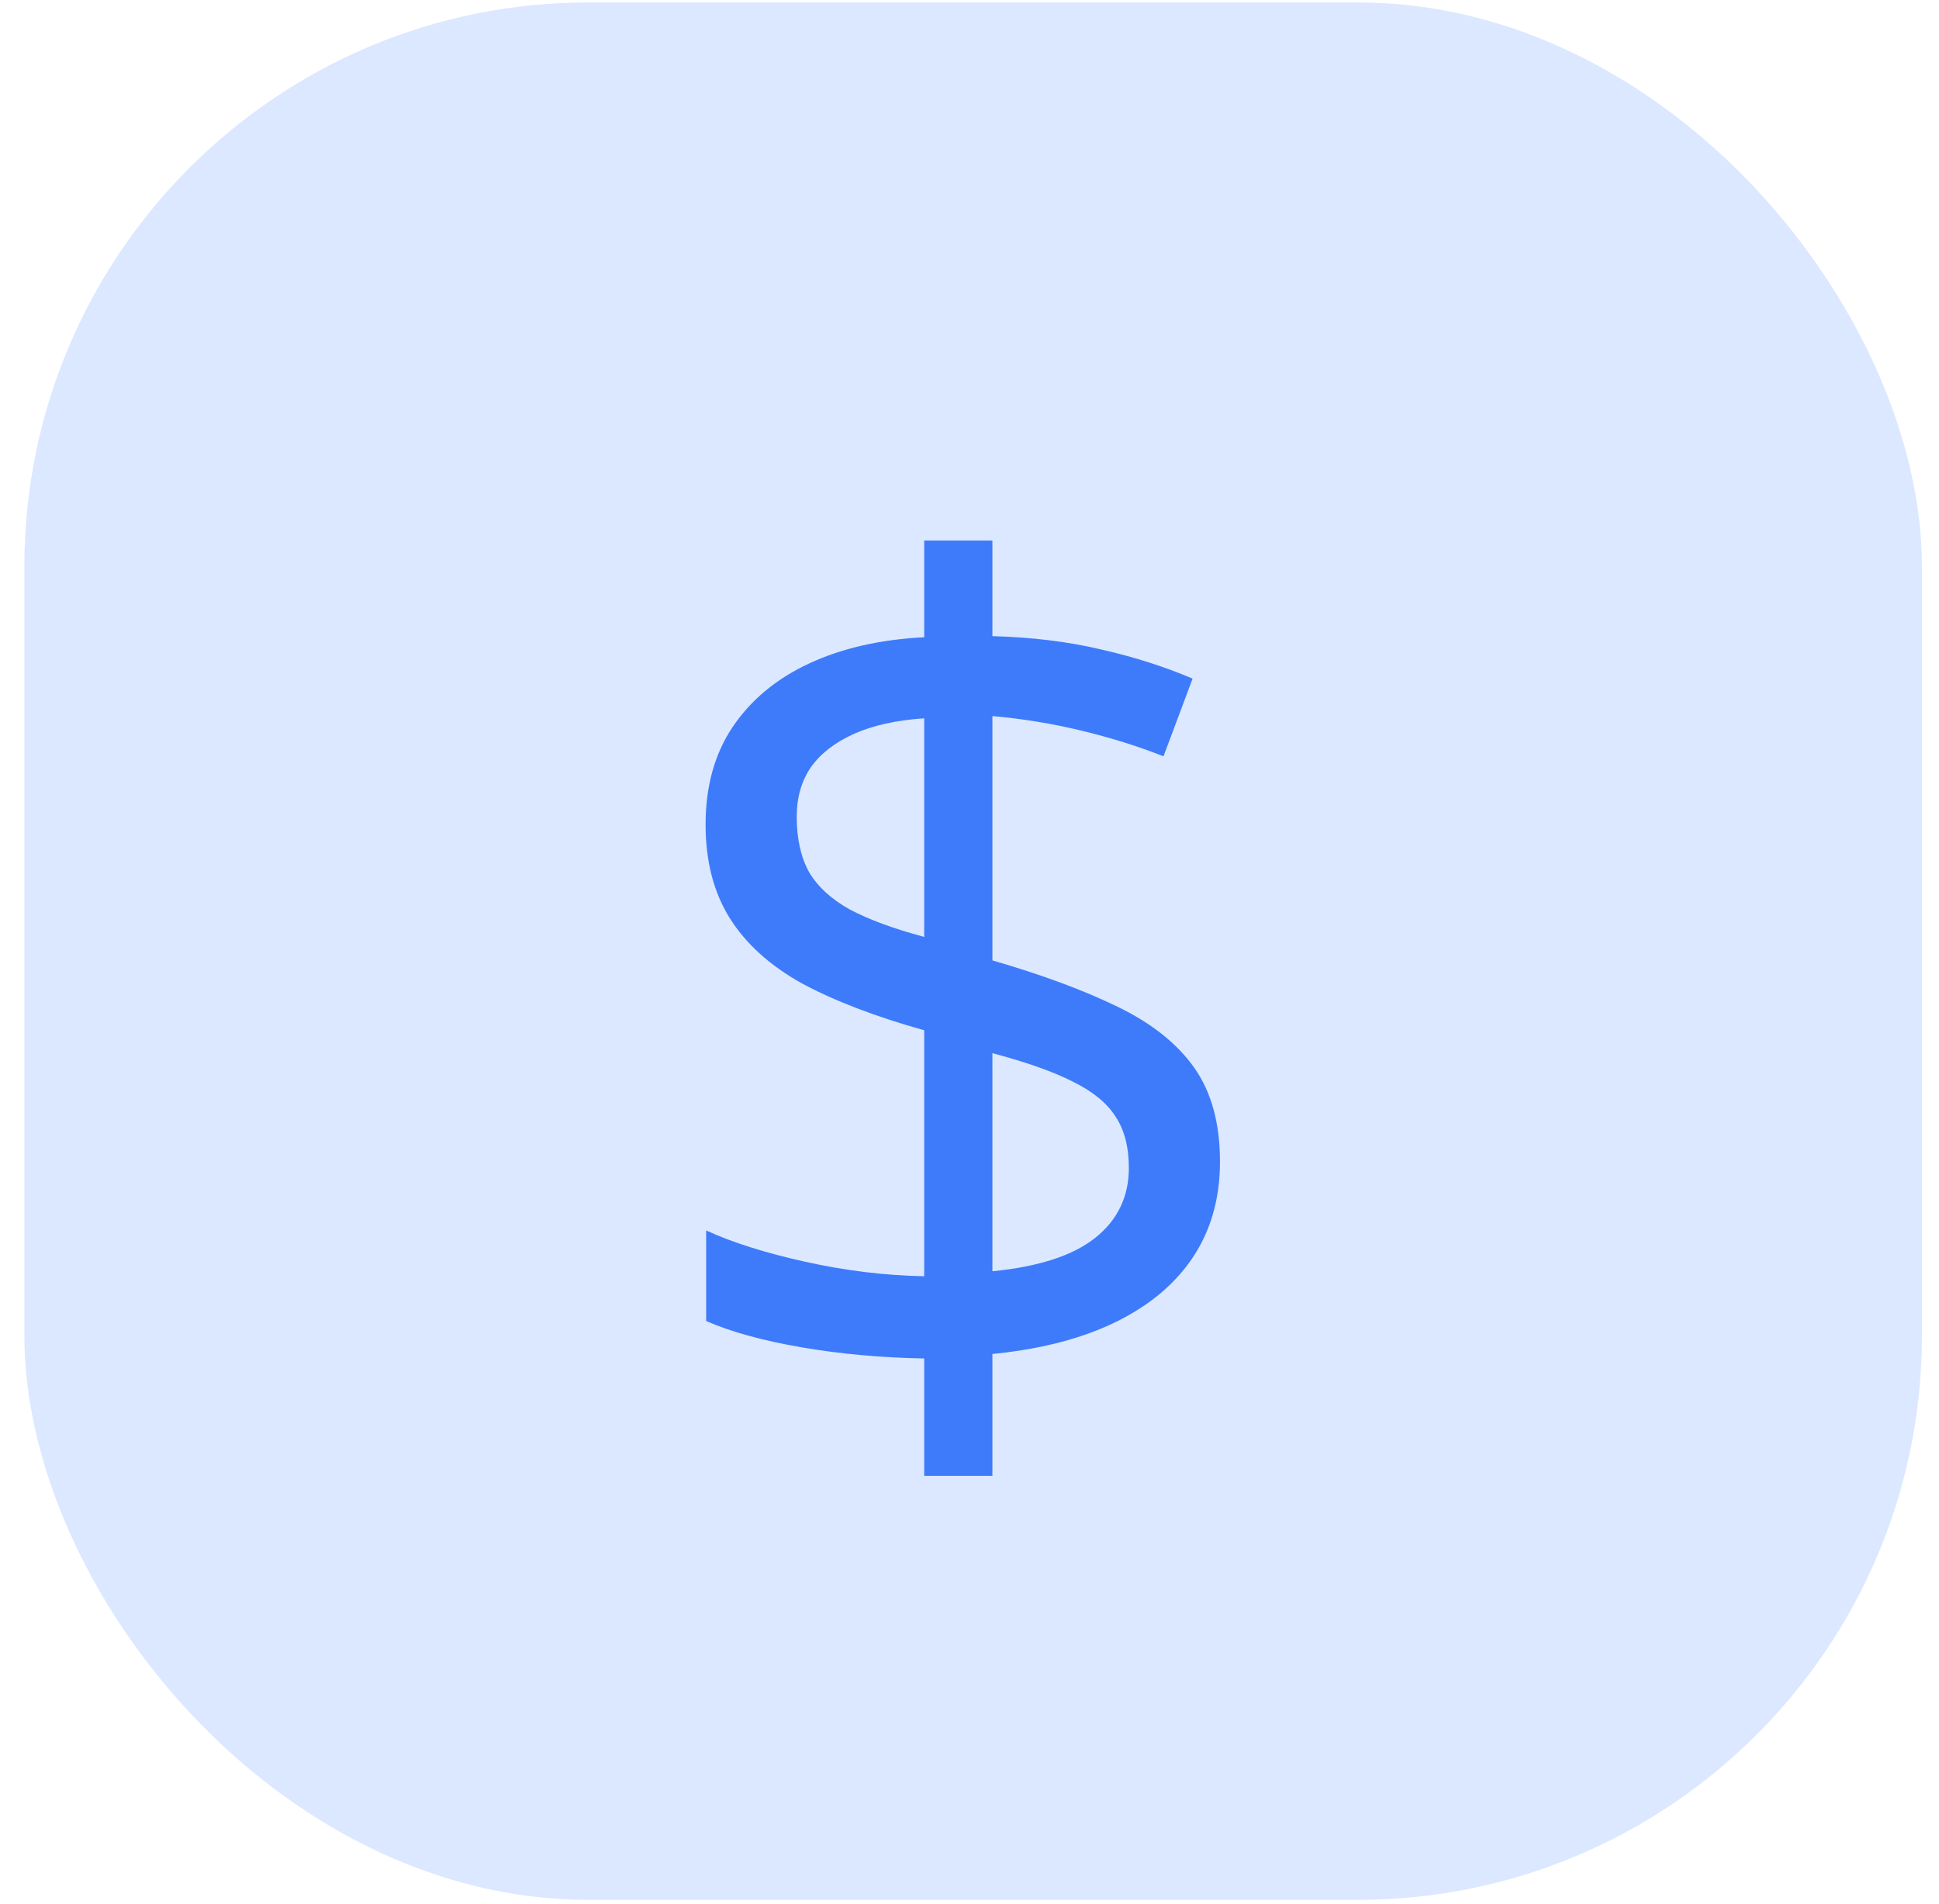
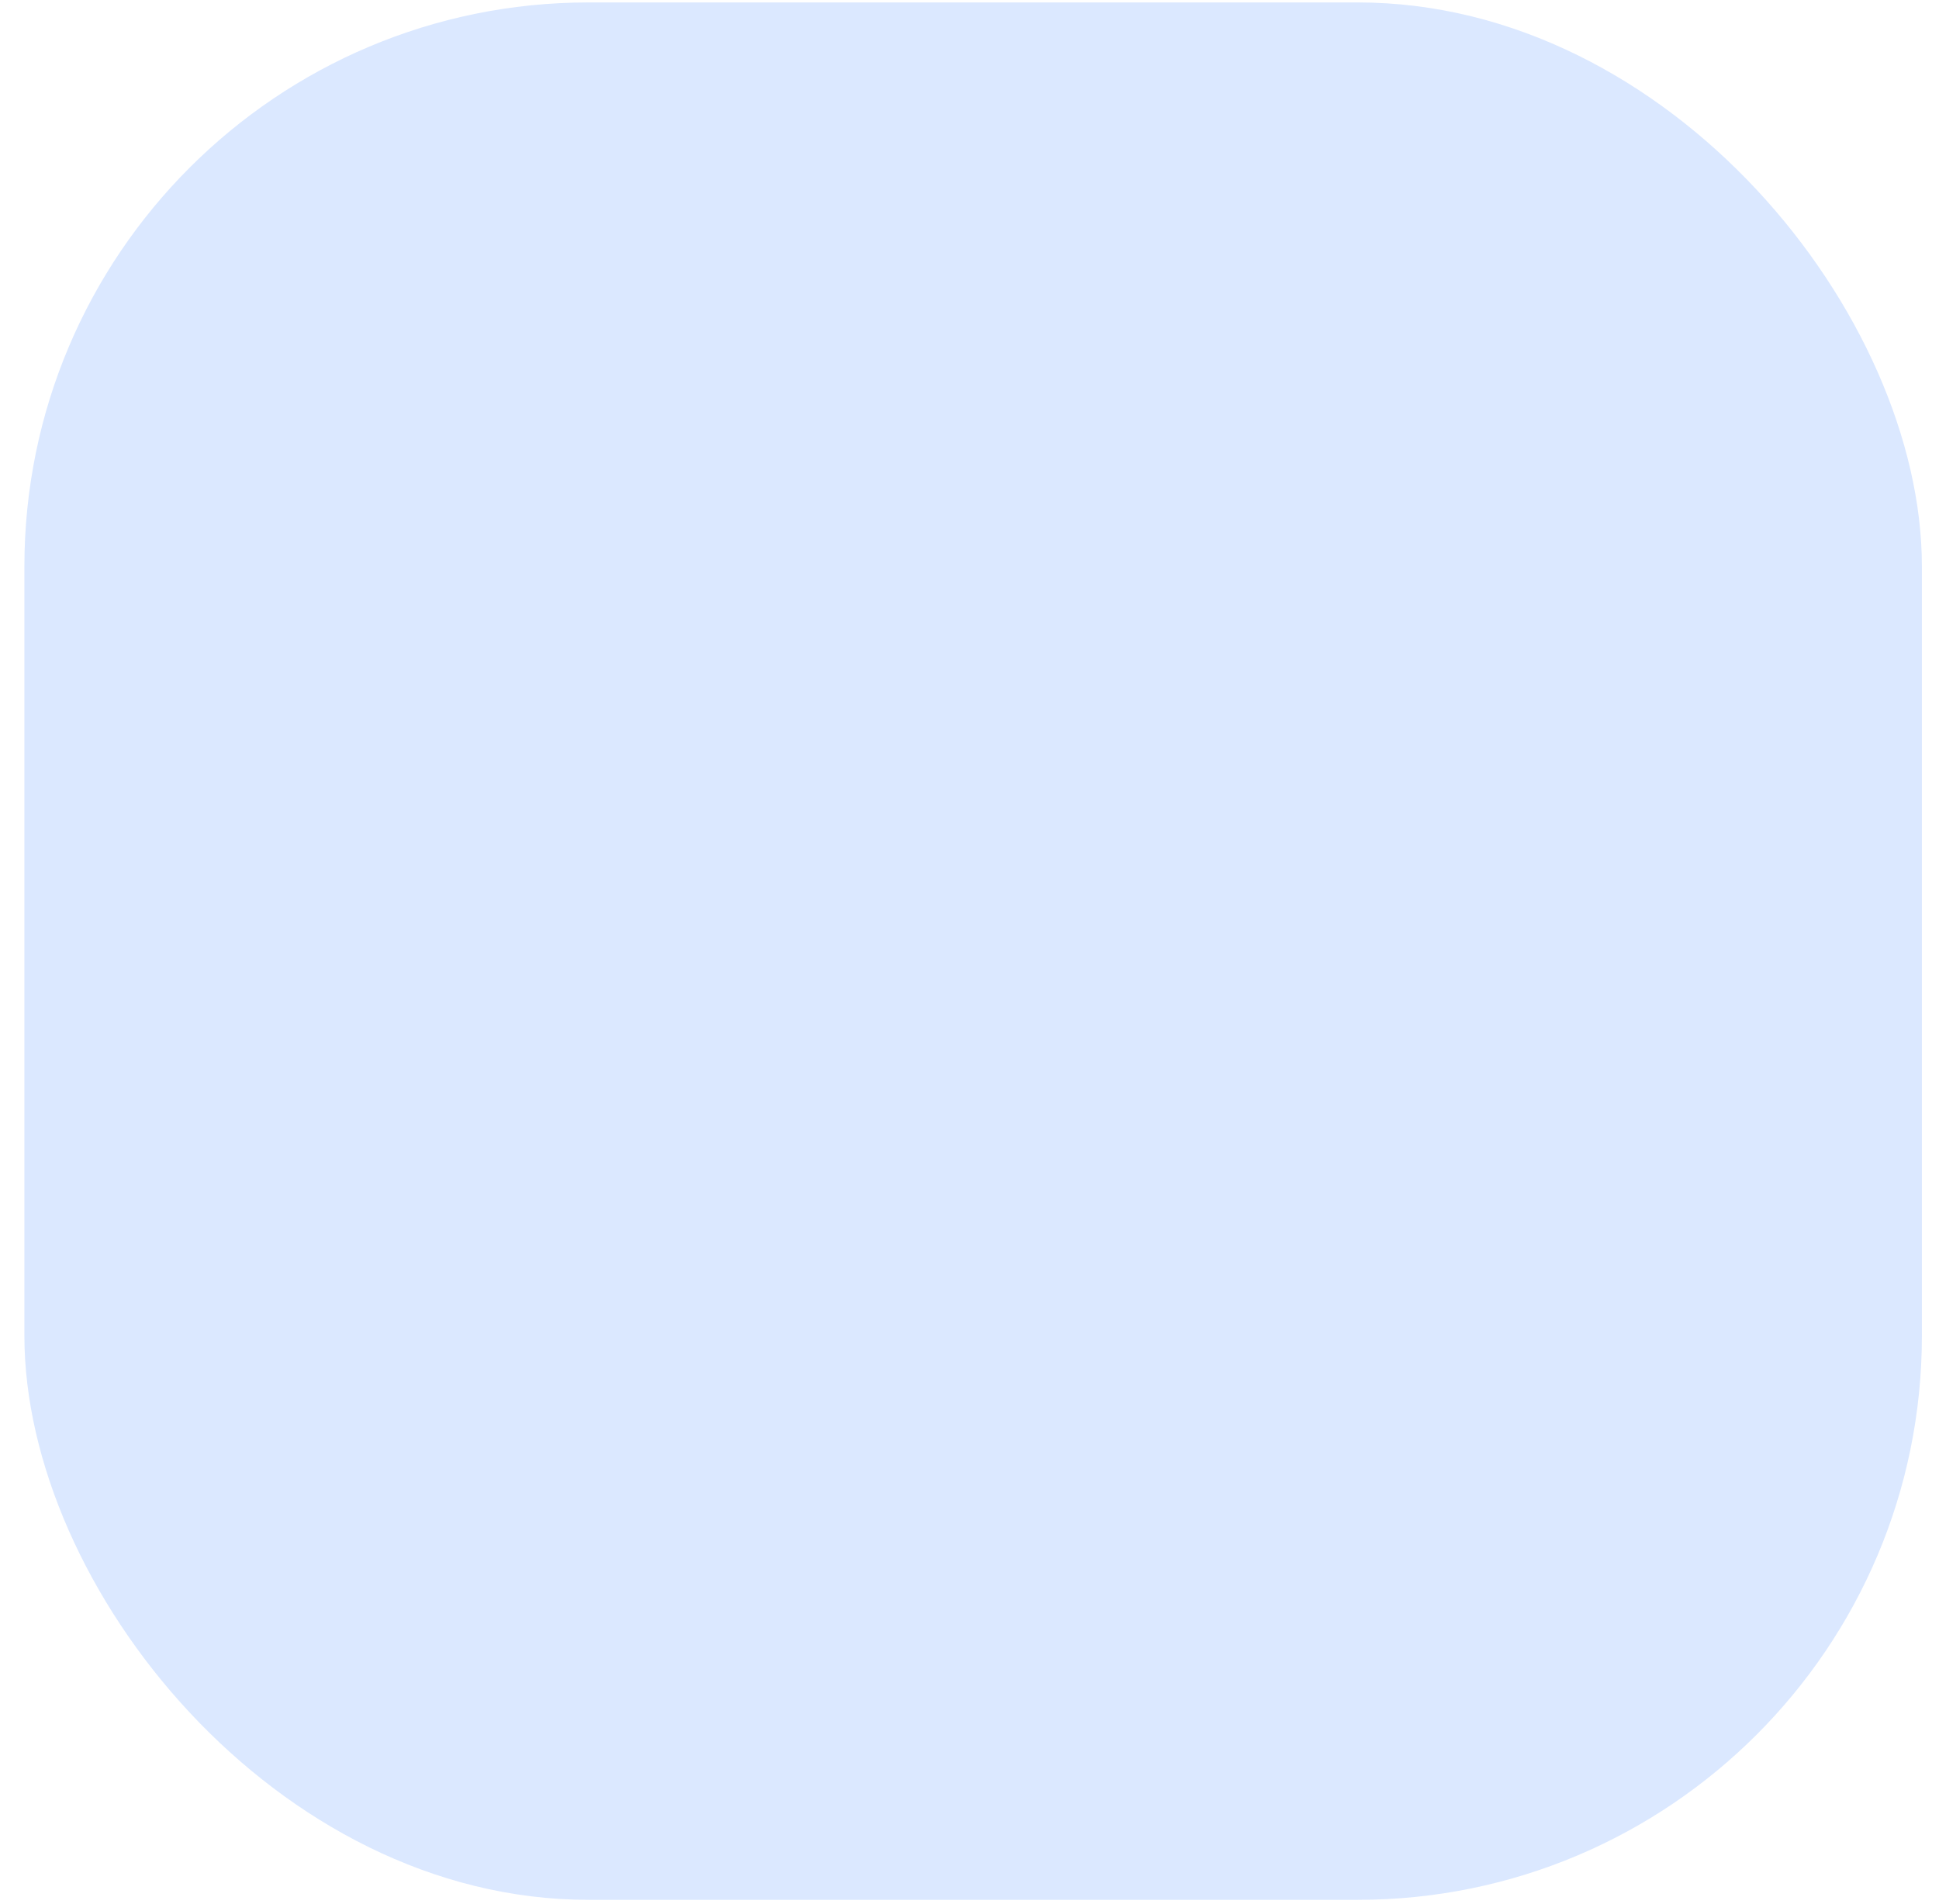
<svg xmlns="http://www.w3.org/2000/svg" width="55" height="54" viewBox="0 0 55 54" fill="none">
  <rect x="0.692" y="0.069" width="53.823" height="53.823" rx="16.002" fill="#DBE8FF" />
-   <path d="M26.215 41.865V38.535C24.999 38.514 23.836 38.408 22.726 38.217C21.627 38.027 20.728 37.779 20.03 37.472V34.903C20.76 35.241 21.695 35.537 22.837 35.791C23.979 36.045 25.105 36.182 26.215 36.203V29.225C24.82 28.834 23.662 28.39 22.742 27.893C21.833 27.386 21.151 26.767 20.696 26.038C20.241 25.308 20.014 24.425 20.014 23.389C20.014 22.311 20.268 21.391 20.776 20.63C21.294 19.858 22.018 19.255 22.948 18.822C23.879 18.388 24.968 18.14 26.215 18.076V15.333H28.15V18.045C29.281 18.076 30.312 18.203 31.242 18.425C32.173 18.637 33.035 18.912 33.828 19.25L33.003 21.454C32.284 21.169 31.507 20.926 30.672 20.725C29.836 20.524 28.996 20.387 28.15 20.312V27.243C29.567 27.655 30.751 28.094 31.702 28.559C32.664 29.024 33.389 29.601 33.875 30.288C34.361 30.975 34.605 31.863 34.605 32.952C34.605 34.496 34.039 35.743 32.908 36.695C31.776 37.636 30.191 38.207 28.15 38.408V41.865H26.215ZM28.15 36.061C29.45 35.934 30.418 35.622 31.052 35.125C31.697 34.617 32.02 33.951 32.02 33.127C32.02 32.535 31.893 32.048 31.639 31.668C31.396 31.287 30.994 30.959 30.434 30.684C29.873 30.399 29.112 30.129 28.15 29.875V36.061ZM26.215 26.577V20.376C25.422 20.429 24.756 20.577 24.217 20.82C23.678 21.063 23.271 21.38 22.996 21.771C22.731 22.163 22.599 22.628 22.599 23.167C22.599 23.791 22.716 24.314 22.948 24.737C23.191 25.149 23.577 25.504 24.106 25.8C24.645 26.085 25.348 26.344 26.215 26.577Z" fill="#3E7BFA" />
</svg>